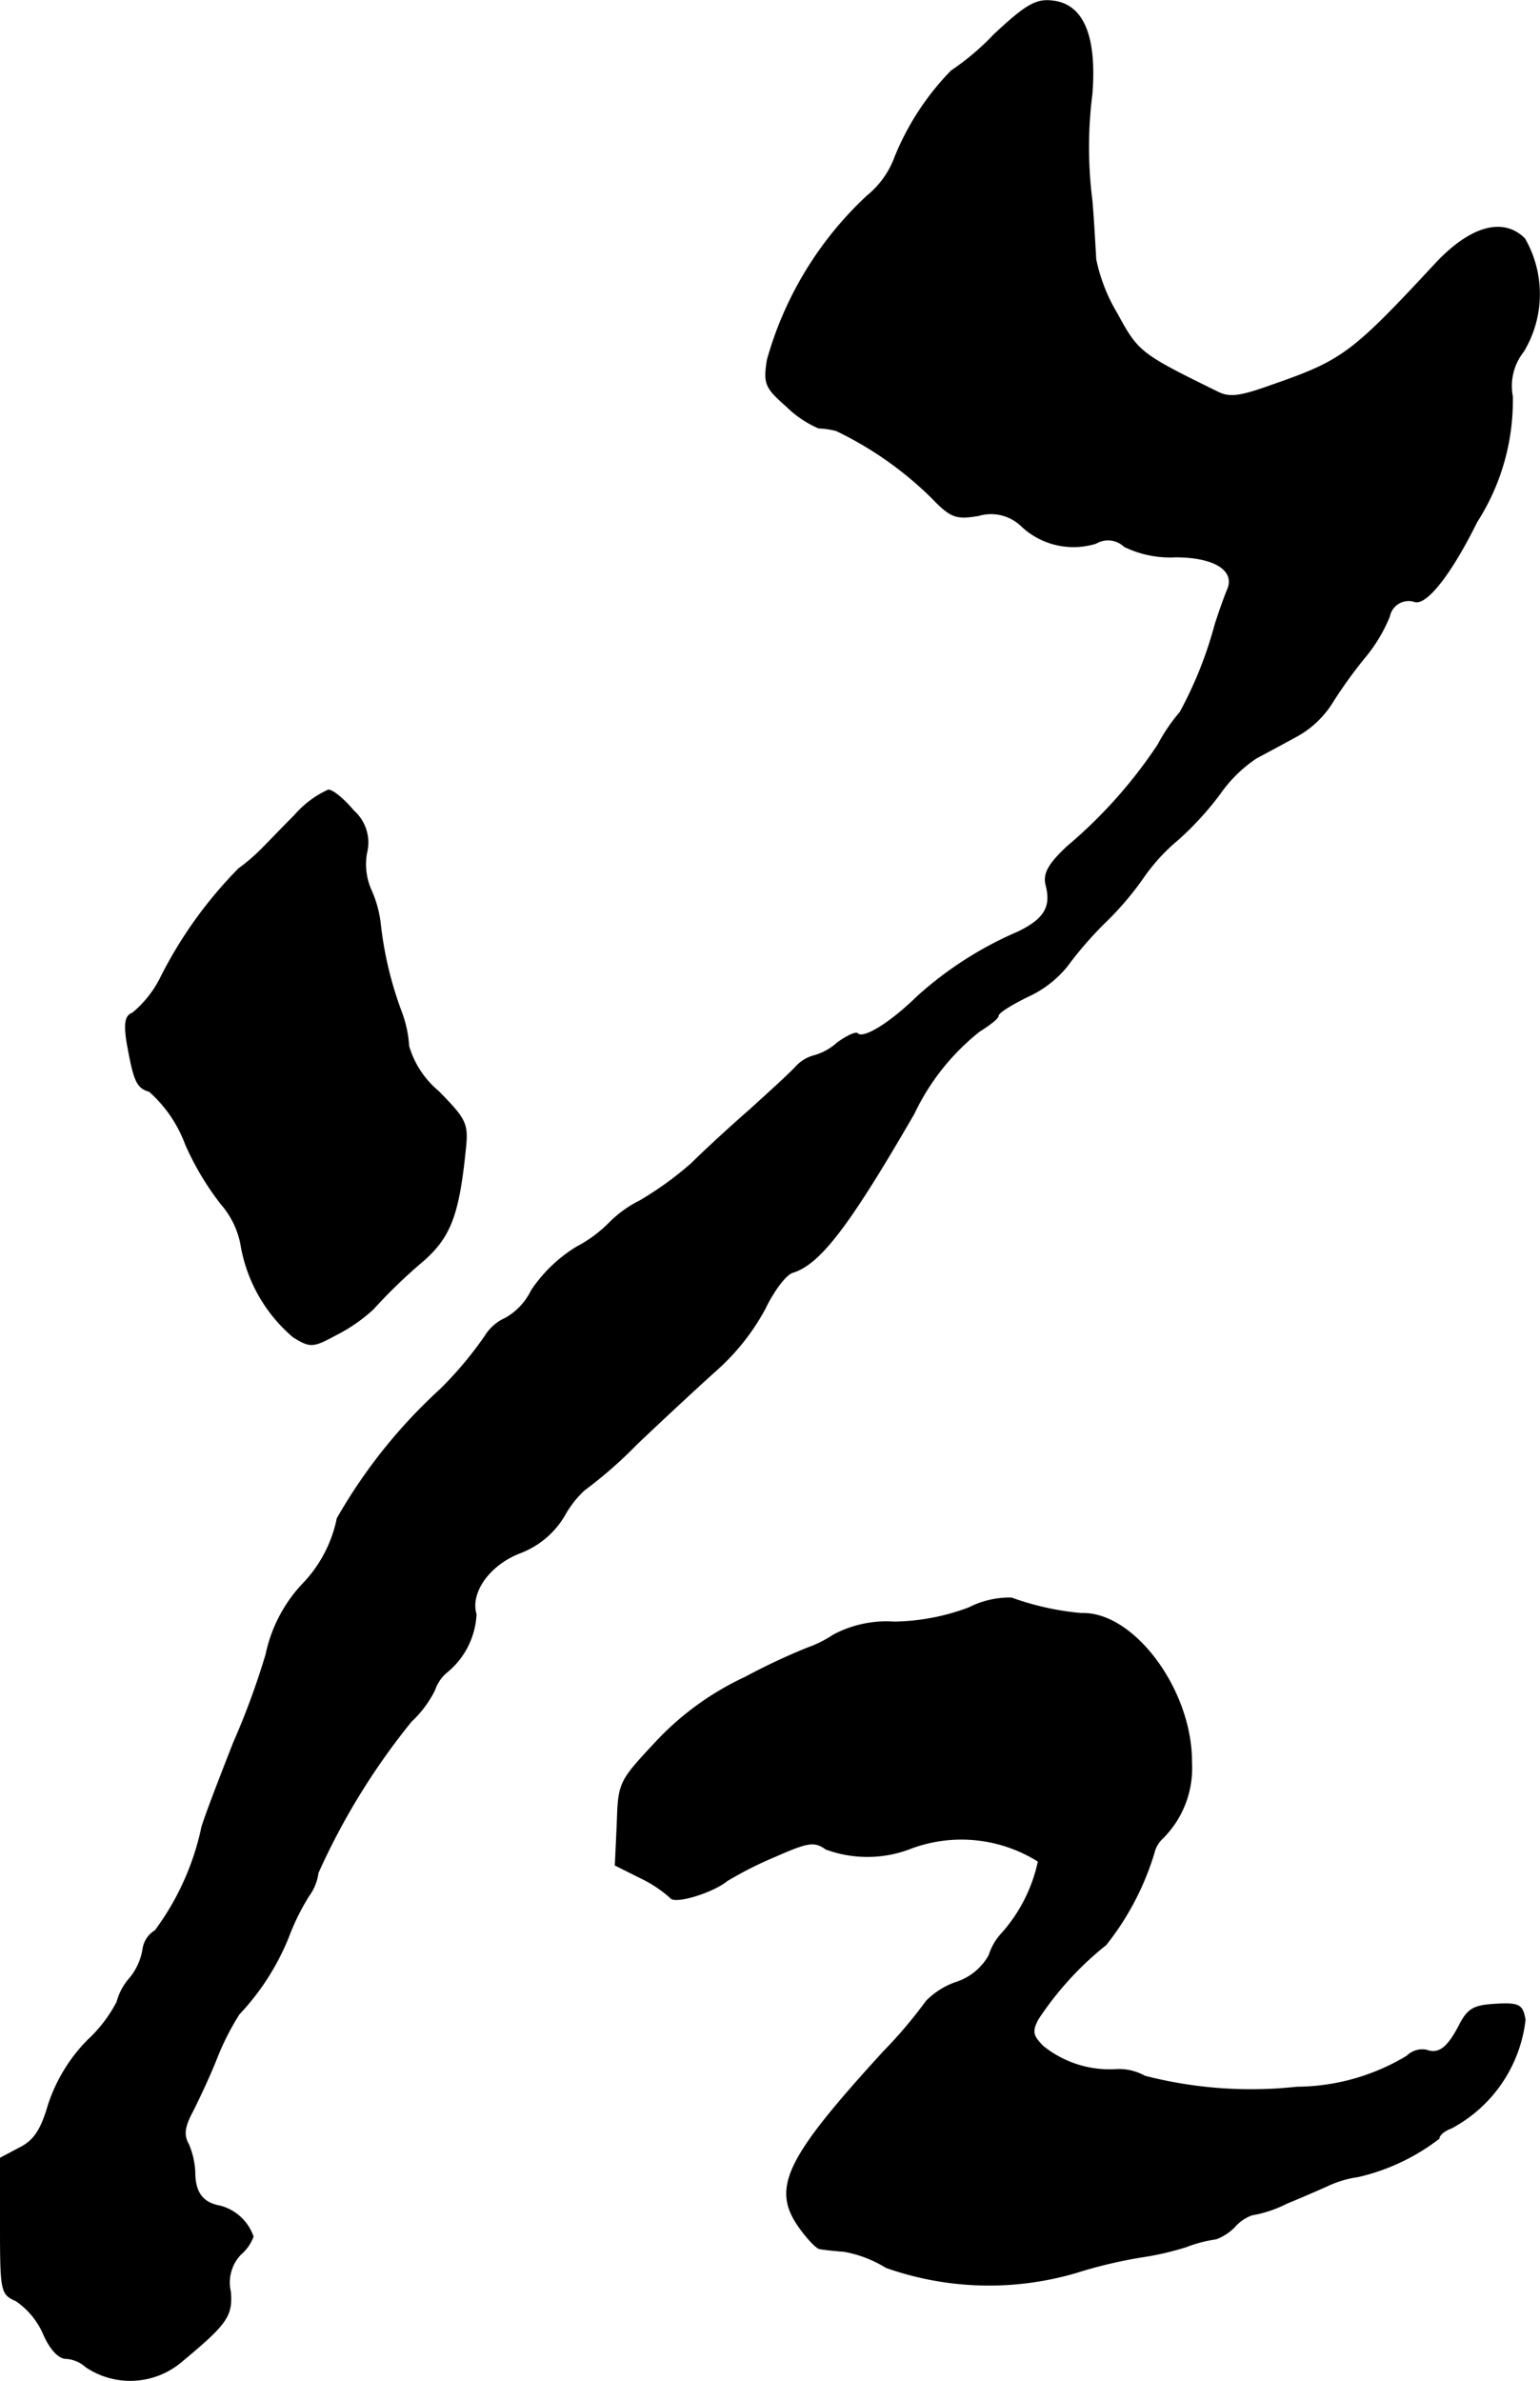
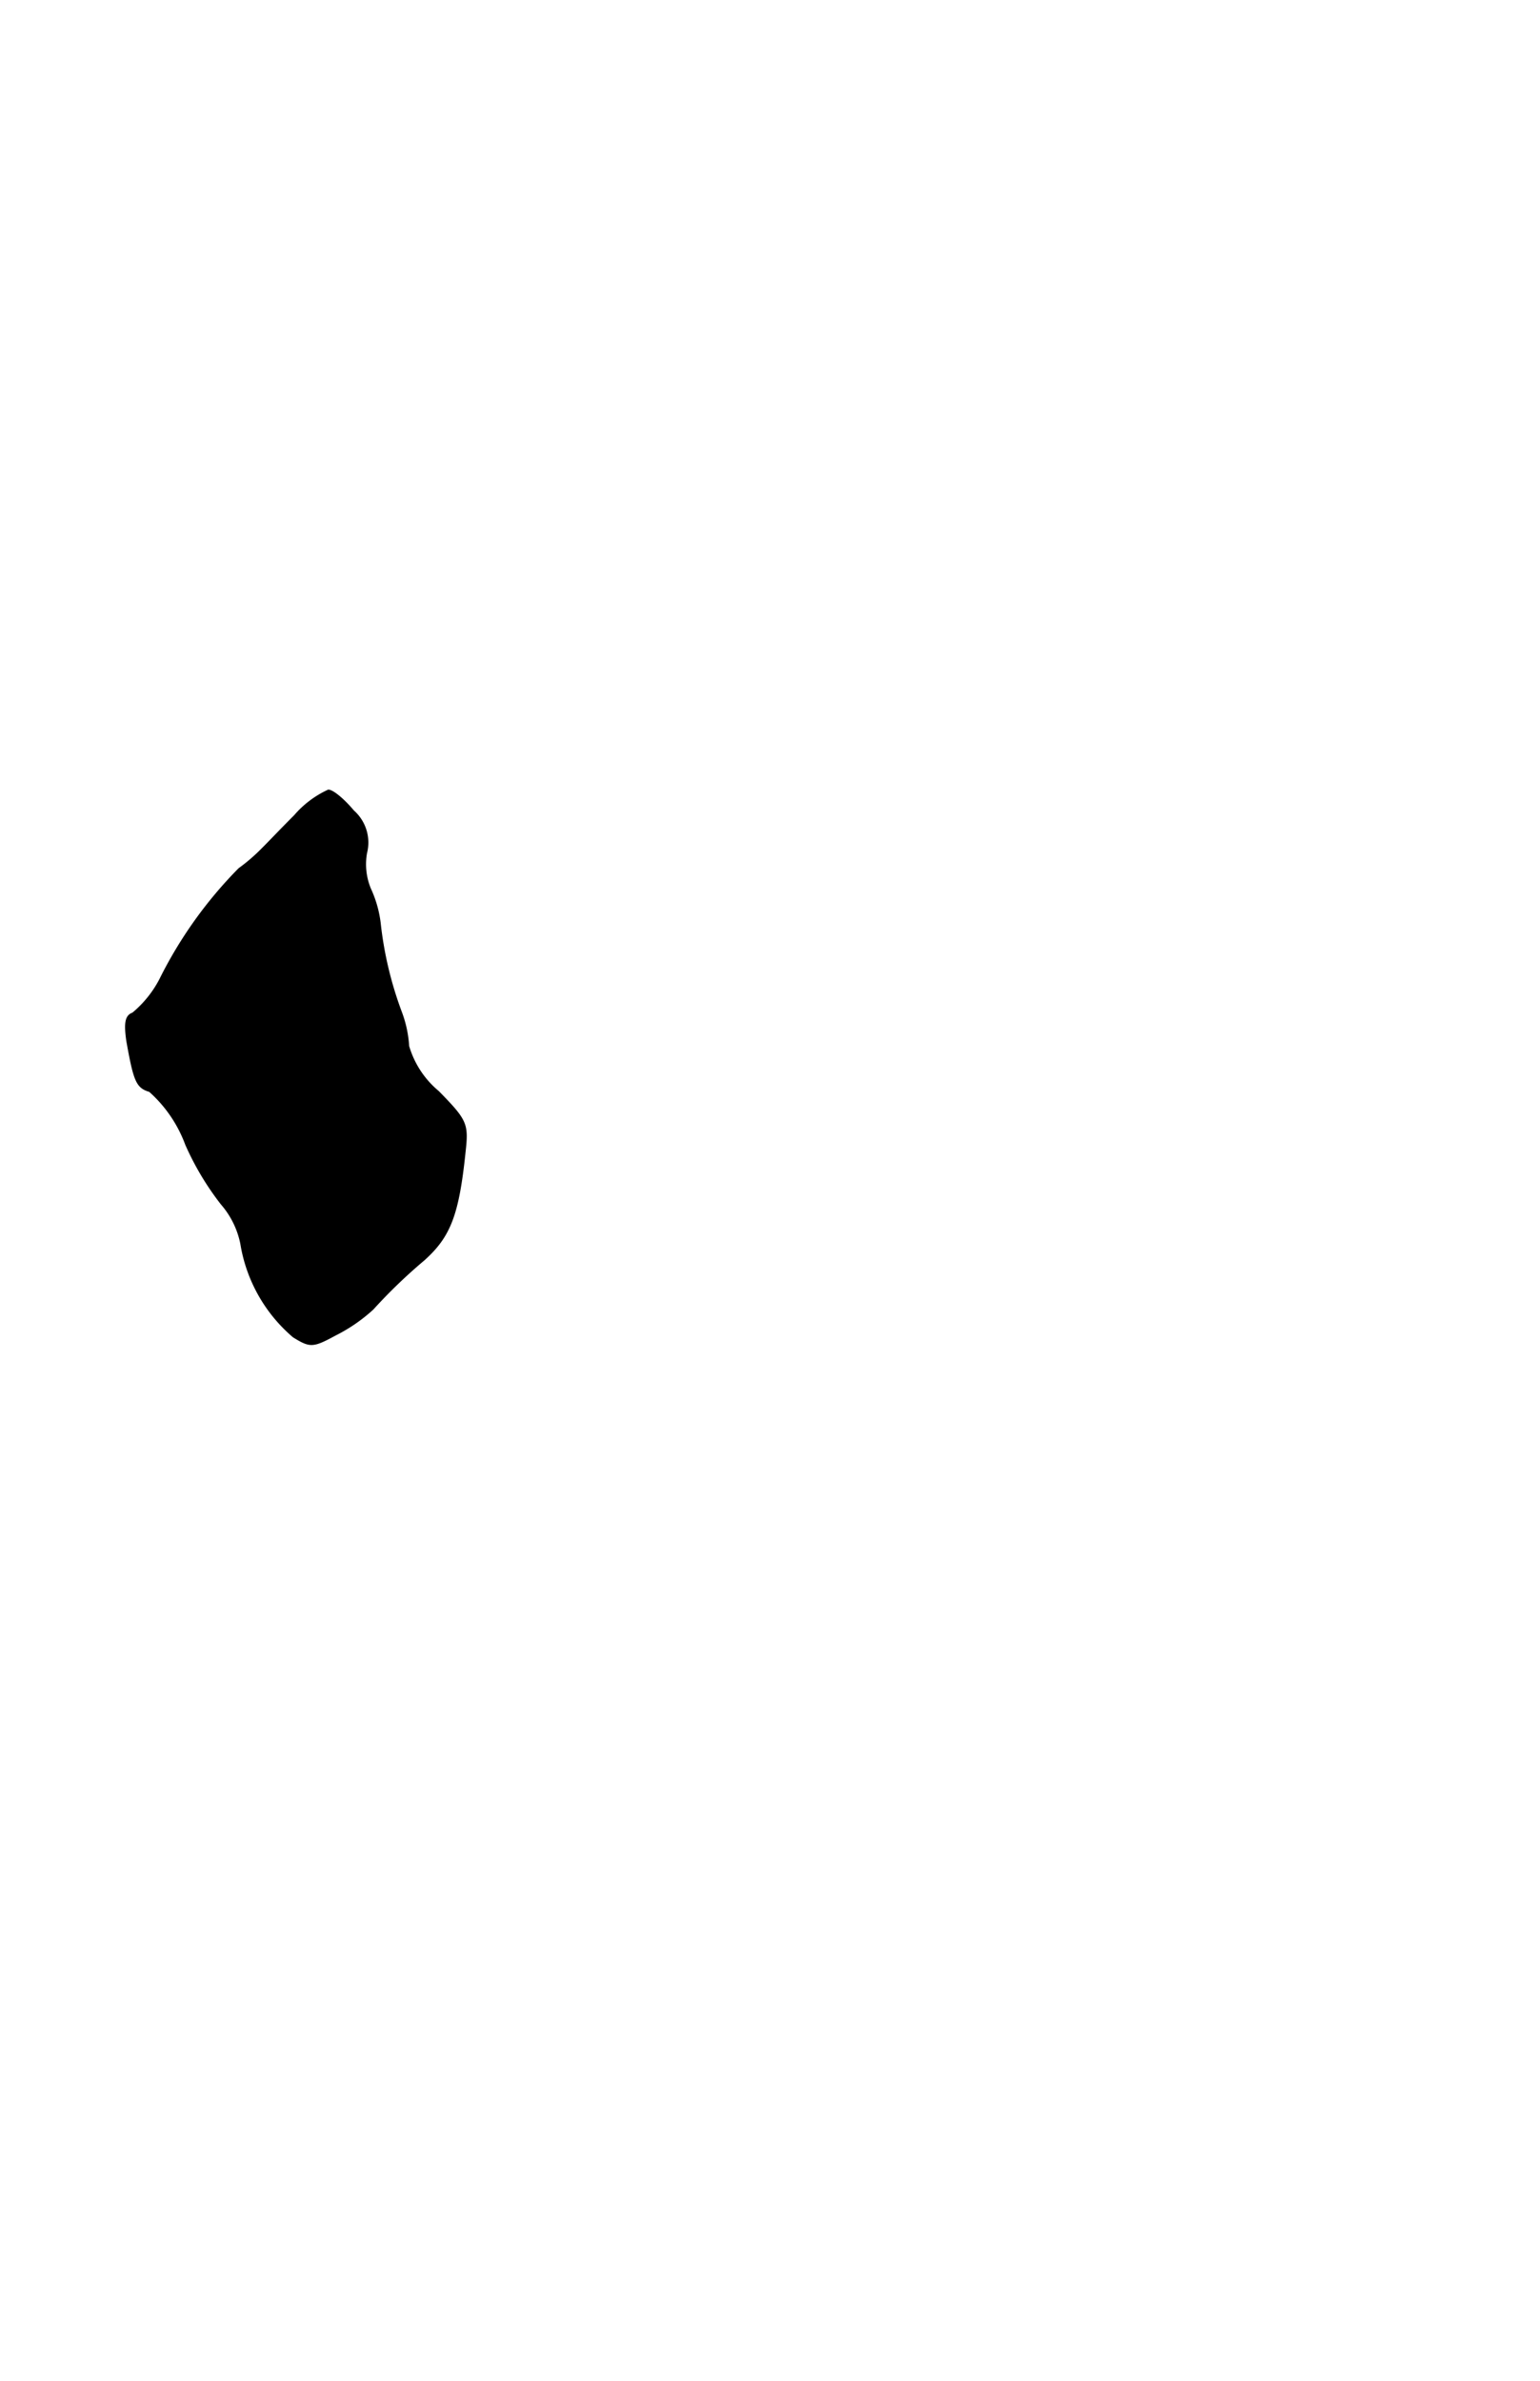
<svg xmlns="http://www.w3.org/2000/svg" version="1.1" width="5.08mm" height="7.851mm" viewBox="0 0 14.4 22.253">
  <defs>
    <style type="text/css">
      .a {
        stroke: #000;
        stroke-linecap: round;
        stroke-linejoin: round;
        stroke-width: 0.01px;
      }
    </style>
  </defs>
-   <path class="a" d="M9.296.323a2.394,2.394,0,0,1-.4.339,2.488,2.488,0,0,0-.527.806.838.838,0,0,1-.26.363,3.31,3.31,0,0,0-.933,1.532c-.036.224-.018.26.182.436a.971.971,0,0,0,.297.2.822.822,0,0,1,.164.024,3.31,3.31,0,0,1,.896.63c.176.182.224.2.436.164a.411.411,0,0,1,.406.103.708.708,0,0,0,.69.157.223.223,0,0,1,.267.03.976.976,0,0,0,.478.097c.357,0,.557.121.491.297-.024.055-.079.206-.121.339a3.72,3.72,0,0,1-.327.818,1.65,1.65,0,0,0-.206.303,4.476,4.476,0,0,1-.848.951c-.176.164-.224.254-.2.357.055.206-.012.321-.26.442a3.404,3.404,0,0,0-.945.606c-.254.248-.503.4-.557.345-.018-.018-.103.024-.188.085a.535.535,0,0,1-.218.121.351.351,0,0,0-.17.103c-.055.061-.254.242-.442.412-.188.164-.43.388-.533.491a3.123,3.123,0,0,1-.485.351,1.077,1.077,0,0,0-.285.206,1.225,1.225,0,0,1-.303.224,1.368,1.368,0,0,0-.424.406.6.6,0,0,1-.242.26.431.431,0,0,0-.194.17,3.455,3.455,0,0,1-.418.497,4.966,4.966,0,0,0-.963,1.205,1.241,1.241,0,0,1-.333.624,1.375,1.375,0,0,0-.333.648,7.136,7.136,0,0,1-.303.824c-.164.418-.303.781-.303.818a2.489,2.489,0,0,1-.43.939.241.241,0,0,0-.115.176.565.565,0,0,1-.121.267.547.547,0,0,0-.121.224,1.304,1.304,0,0,1-.273.357,1.545,1.545,0,0,0-.369.606c-.067.23-.133.333-.267.4L.005,20.172v.63c0,.618.006.642.145.703a.726.726,0,0,1,.254.303c.061.145.145.236.212.236a.308.308,0,0,1,.188.079.74.74,0,0,0,.884-.042c.43-.357.485-.43.466-.66a.382.382,0,0,1,.097-.351.401.401,0,0,0,.115-.164.445.445,0,0,0-.309-.285c-.164-.03-.236-.127-.236-.321a.745.745,0,0,0-.061-.26c-.048-.085-.036-.164.042-.309.055-.109.164-.339.23-.509A2.461,2.461,0,0,1,2.234,18.827a2.312,2.312,0,0,0,.46-.715,2.159,2.159,0,0,1,.194-.394.456.456,0,0,0,.085-.212,6.42,6.42,0,0,1,.872-1.417,1.035,1.035,0,0,0,.218-.291.371.371,0,0,1,.109-.164.744.744,0,0,0,.279-.545c-.061-.206.127-.466.412-.575a.819.819,0,0,0,.412-.345.95.95,0,0,1,.188-.242,4.092,4.092,0,0,0,.491-.43c.242-.23.581-.545.751-.697a2.102,2.102,0,0,0,.448-.569c.079-.164.194-.321.26-.339.254-.079.527-.436,1.133-1.484A2.167,2.167,0,0,1,9.157,9.639c.097-.061.176-.121.176-.145,0-.03.121-.103.267-.176A1.016,1.016,0,0,0,9.975,9.033a3.493,3.493,0,0,1,.351-.406,2.851,2.851,0,0,0,.363-.424,1.77,1.77,0,0,1,.327-.357,2.906,2.906,0,0,0,.388-.424,1.287,1.287,0,0,1,.345-.339c.091-.048.26-.139.382-.206a.907.907,0,0,0,.321-.303,4.291,4.291,0,0,1,.309-.43,1.463,1.463,0,0,0,.23-.382.184.184,0,0,1,.242-.139c.115.024.345-.279.575-.745a2.097,2.097,0,0,0,.333-1.175.519.519,0,0,1,.103-.418,1.038,1.038,0,0,0,.012-1.054c-.2-.2-.503-.115-.824.224-.793.854-.878.915-1.538,1.145-.303.109-.4.121-.515.061-.715-.351-.739-.369-.933-.727a1.621,1.621,0,0,1-.2-.509c-.006-.091-.018-.333-.036-.551a3.942,3.942,0,0,1,0-.999c.042-.545-.085-.836-.369-.866C9.69-.01,9.593.045,9.296.323Z" />
  <path class="a" d="M2.755,7.622c-.127.127-.26.267-.297.303a1.705,1.705,0,0,1-.224.194A4.008,4.008,0,0,0,1.495,9.154a1.025,1.025,0,0,1-.254.315c-.067.024-.079.091-.055.26.067.376.091.436.212.472a1.24,1.24,0,0,1,.339.497,2.636,2.636,0,0,0,.333.557.807.807,0,0,1,.182.369,1.446,1.446,0,0,0,.491.872c.157.097.182.097.394-.018a1.539,1.539,0,0,0,.351-.242,4.951,4.951,0,0,1,.478-.46c.242-.218.321-.418.382-1.005.03-.267.018-.297-.248-.569a.869.869,0,0,1-.279-.424,1.089,1.089,0,0,0-.067-.315,3.431,3.431,0,0,1-.2-.842,1.076,1.076,0,0,0-.091-.315A.6.6,0,0,1,3.427,7.973a.395.395,0,0,0-.121-.394c-.091-.109-.194-.194-.236-.194A.92.92,0,0,0,2.755,7.622Z" />
-   <path class="a" d="M9.06,15.029a2.065,2.065,0,0,1-.697.133,1.058,1.058,0,0,0-.569.121,1.079,1.079,0,0,1-.242.121,5.906,5.906,0,0,0-.581.273,2.694,2.694,0,0,0-.848.618c-.333.357-.339.369-.351.751l-.018.388.242.121a1.166,1.166,0,0,1,.273.182c.036.061.394-.048.527-.157a3.452,3.452,0,0,1,.442-.224c.315-.139.376-.151.485-.073a1.121,1.121,0,0,0,.806-.012,1.352,1.352,0,0,1,1.181.127,1.471,1.471,0,0,1-.345.678.527.527,0,0,0-.115.2.544.544,0,0,1-.309.254.717.717,0,0,0-.279.176,4.285,4.285,0,0,1-.4.472c-.902.987-1.042,1.266-.8,1.623.079.115.176.218.206.218.036.006.133.018.224.024a1.122,1.122,0,0,1,.394.151,2.889,2.889,0,0,0,1.775.048,4.387,4.387,0,0,1,.606-.145,2.675,2.675,0,0,0,.424-.097,1.244,1.244,0,0,1,.279-.073.481.481,0,0,0,.17-.109.401.401,0,0,1,.164-.115,1.15,1.15,0,0,0,.327-.109c.103-.042.273-.115.382-.164a.982.982,0,0,1,.285-.085,1.959,1.959,0,0,0,.757-.357c0-.03.048-.073.115-.097a1.316,1.316,0,0,0,.69-1.012c-.024-.139-.055-.157-.273-.145-.206.012-.26.042-.339.194-.109.212-.194.279-.309.236a.203.203,0,0,0-.182.055,2.016,2.016,0,0,1-1.03.291,3.976,3.976,0,0,1-1.423-.103.496.496,0,0,0-.279-.061.994.994,0,0,1-.672-.218c-.097-.097-.109-.139-.048-.254a2.994,2.994,0,0,1,.636-.697,2.577,2.577,0,0,0,.448-.854.276.276,0,0,1,.079-.139.922.922,0,0,0,.273-.709c.006-.672-.539-1.411-1.03-1.393a2.593,2.593,0,0,1-.654-.145A.842.842,0,0,0,9.06,15.029Z" />
</svg>